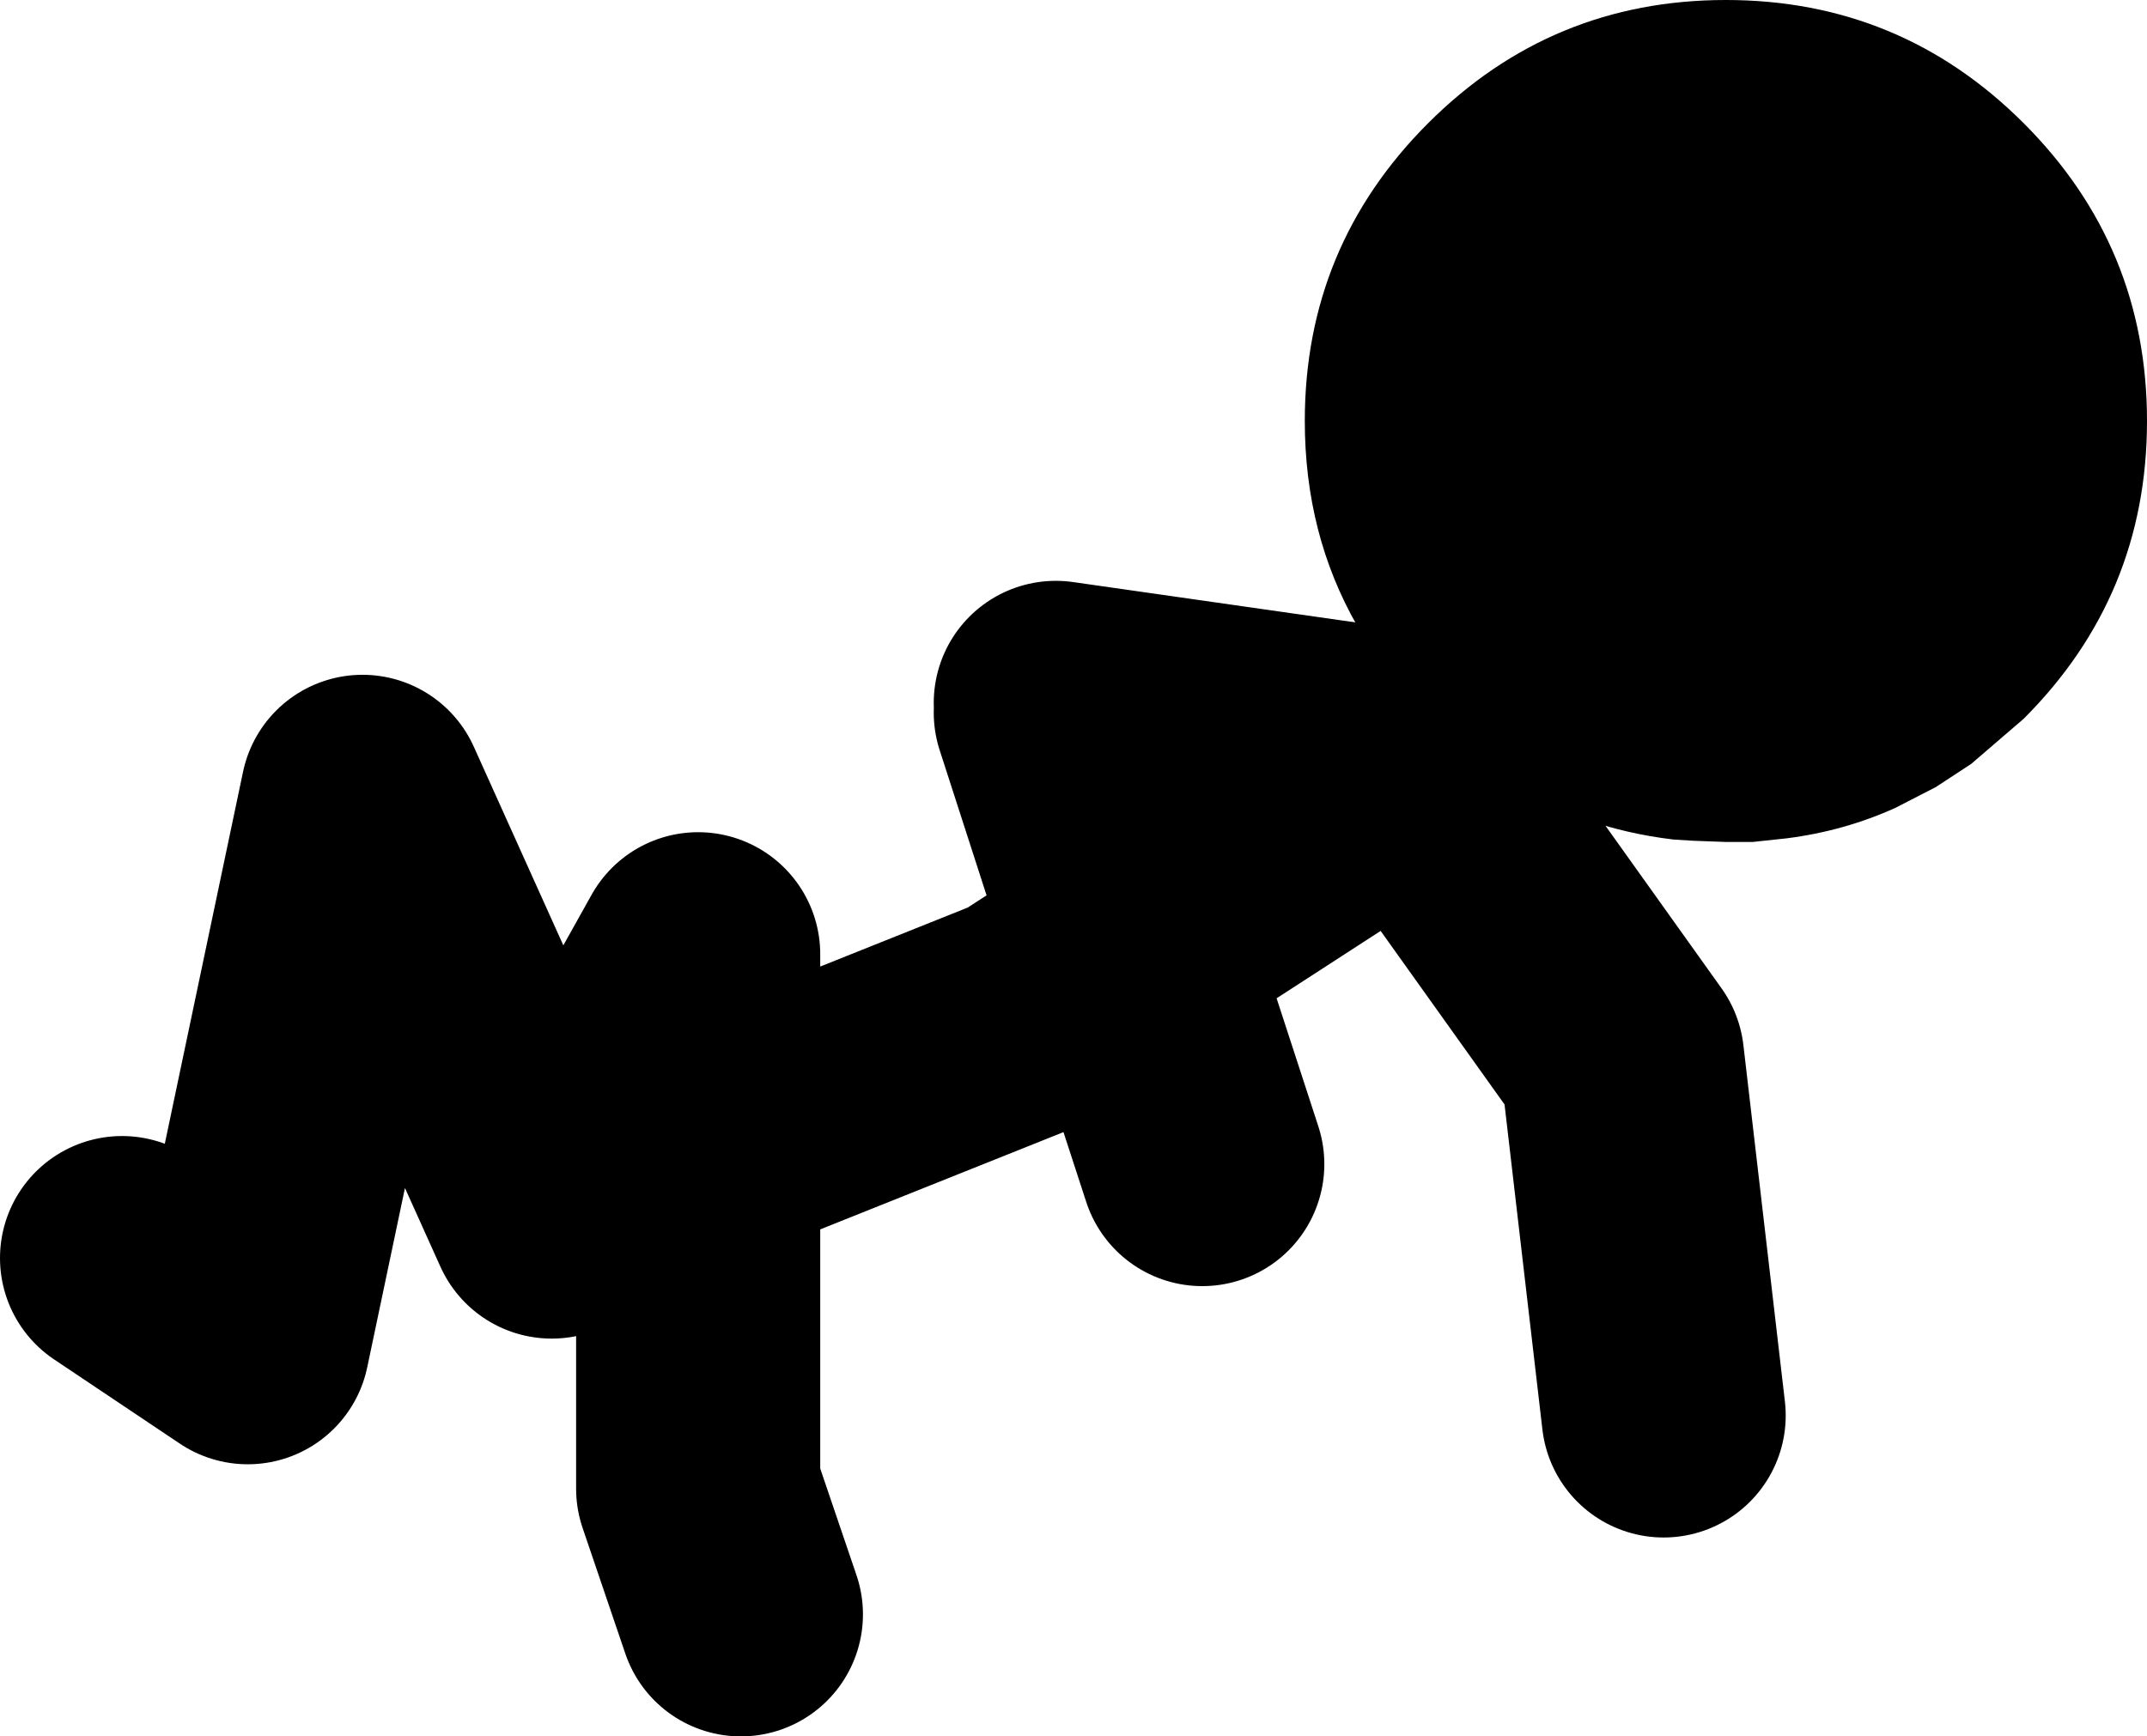
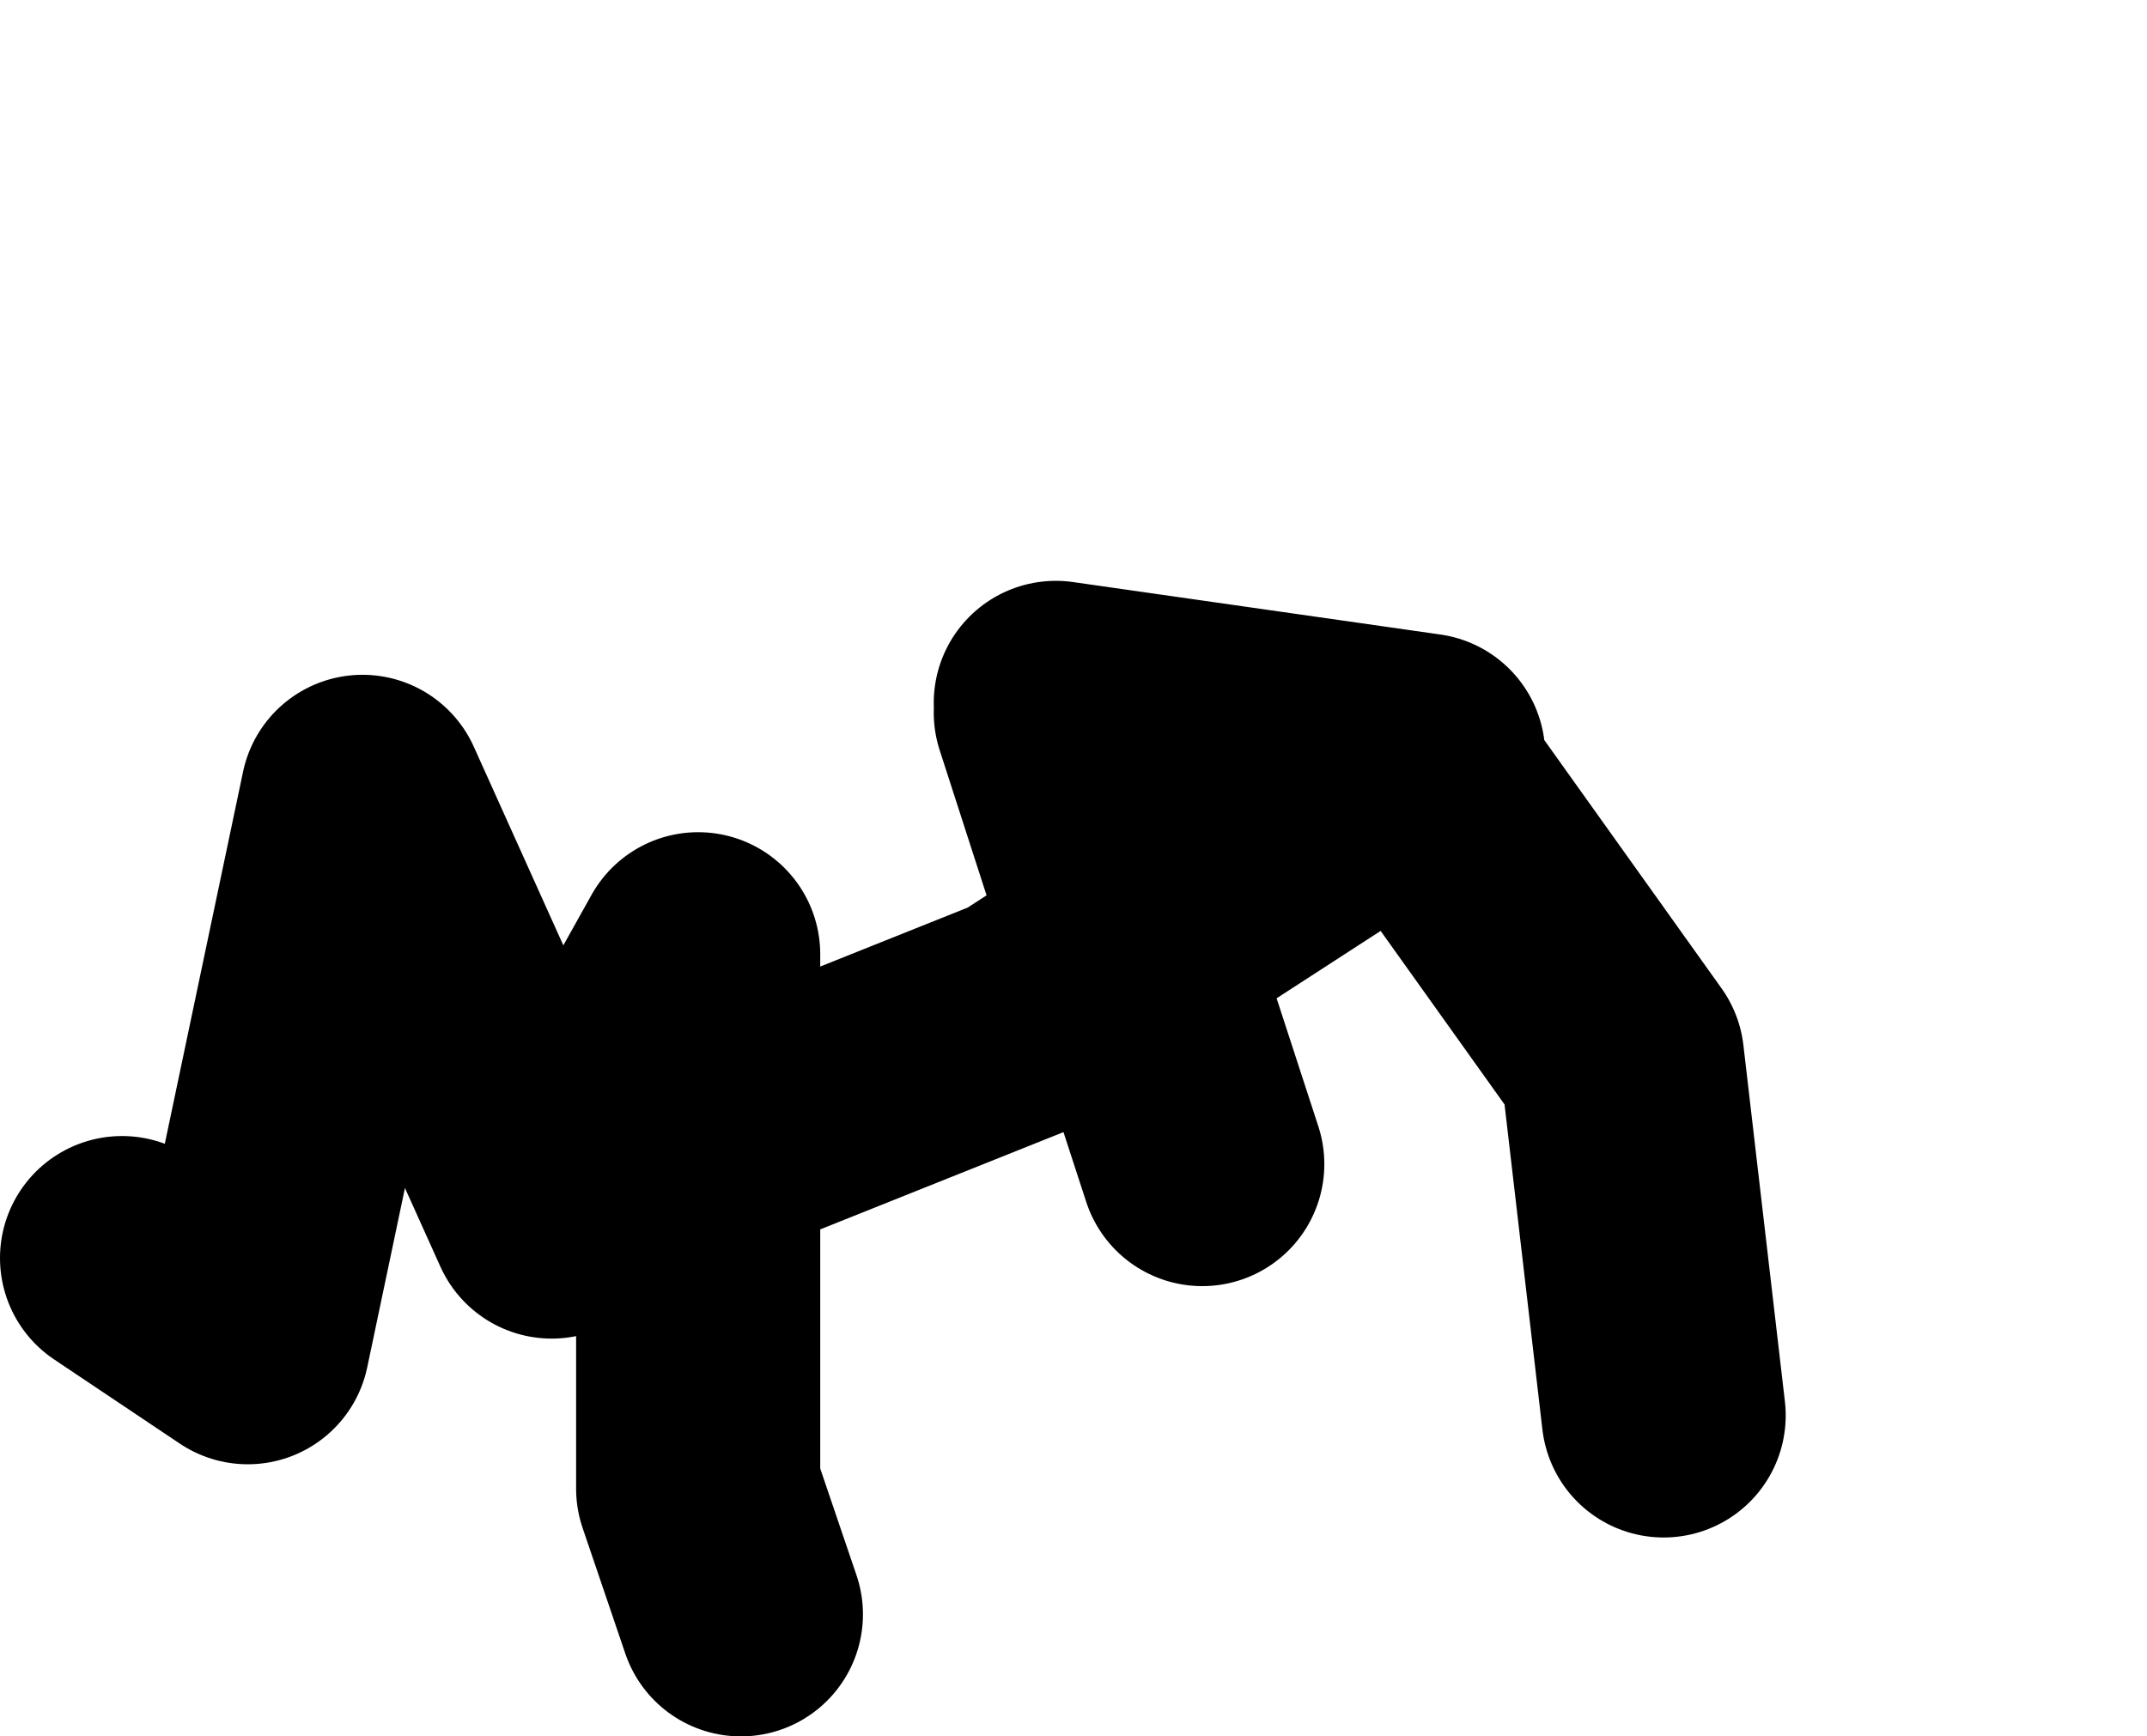
<svg xmlns="http://www.w3.org/2000/svg" height="71.15px" width="87.95px">
  <g transform="matrix(1.0, 0.0, 0.0, 1.0, -316.1, -129.8)">
    <path d="M347.3 175.75 L358.05 171.45 362.45 168.6 359.35 159.0 M346.45 195.95 L344.7 190.8 344.7 168.9 338.7 179.65 330.95 162.45 326.25 184.8 321.1 181.35 M362.45 168.6 L373.95 161.15 382.55 173.2 384.25 187.8 M359.35 158.6 L374.4 160.75 M362.45 168.6 L365.35 177.5" fill="none" stroke="#000000" stroke-linecap="round" stroke-linejoin="round" stroke-width="10.0" />
-     <path d="M386.8 129.8 Q393.95 129.8 399.0 134.85 404.05 139.9 404.05 147.05 404.05 154.2 399.0 159.25 L396.85 161.1 395.4 162.05 393.75 162.9 Q391.65 163.85 389.3 164.15 L387.9 164.3 386.8 164.3 385.45 164.25 384.65 164.2 Q380.85 163.75 377.65 161.75 376.05 160.7 374.6 159.25 372.85 157.5 371.7 155.45 369.55 151.7 369.55 147.05 369.55 139.9 374.6 134.85 379.65 129.8 386.8 129.8" fill="#000000" fill-rule="evenodd" stroke="none" />
  </g>
</svg>